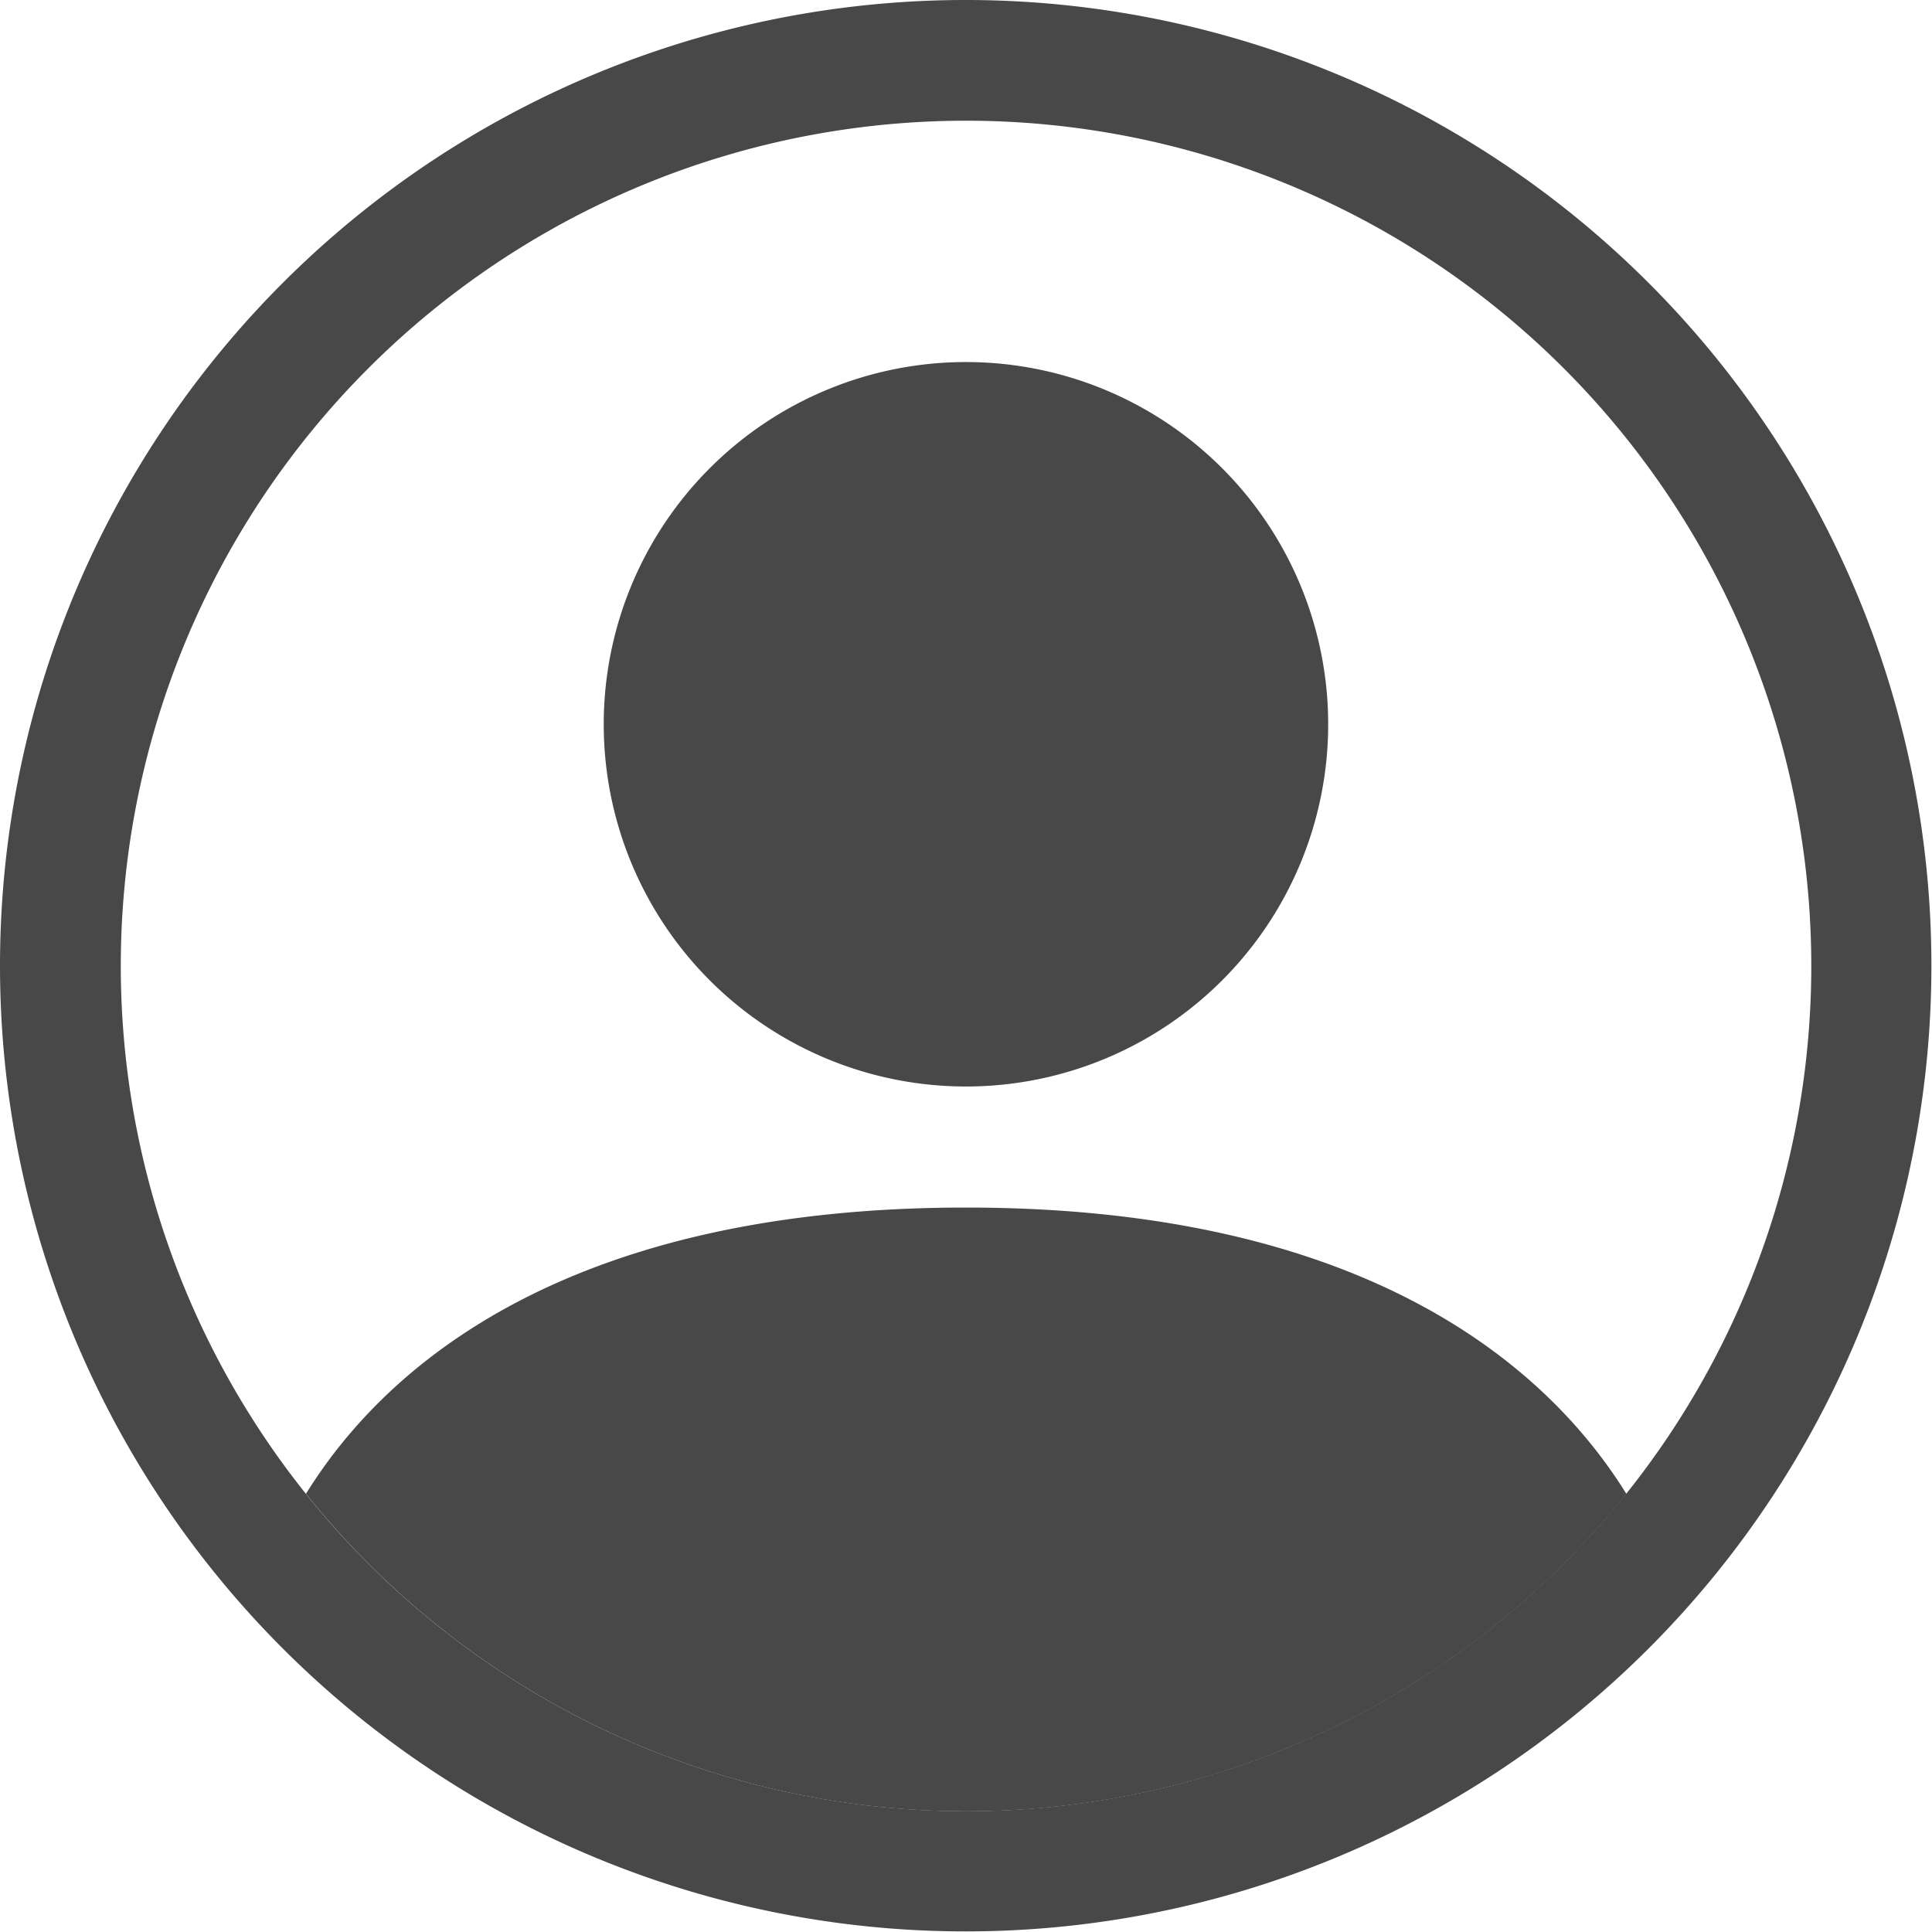
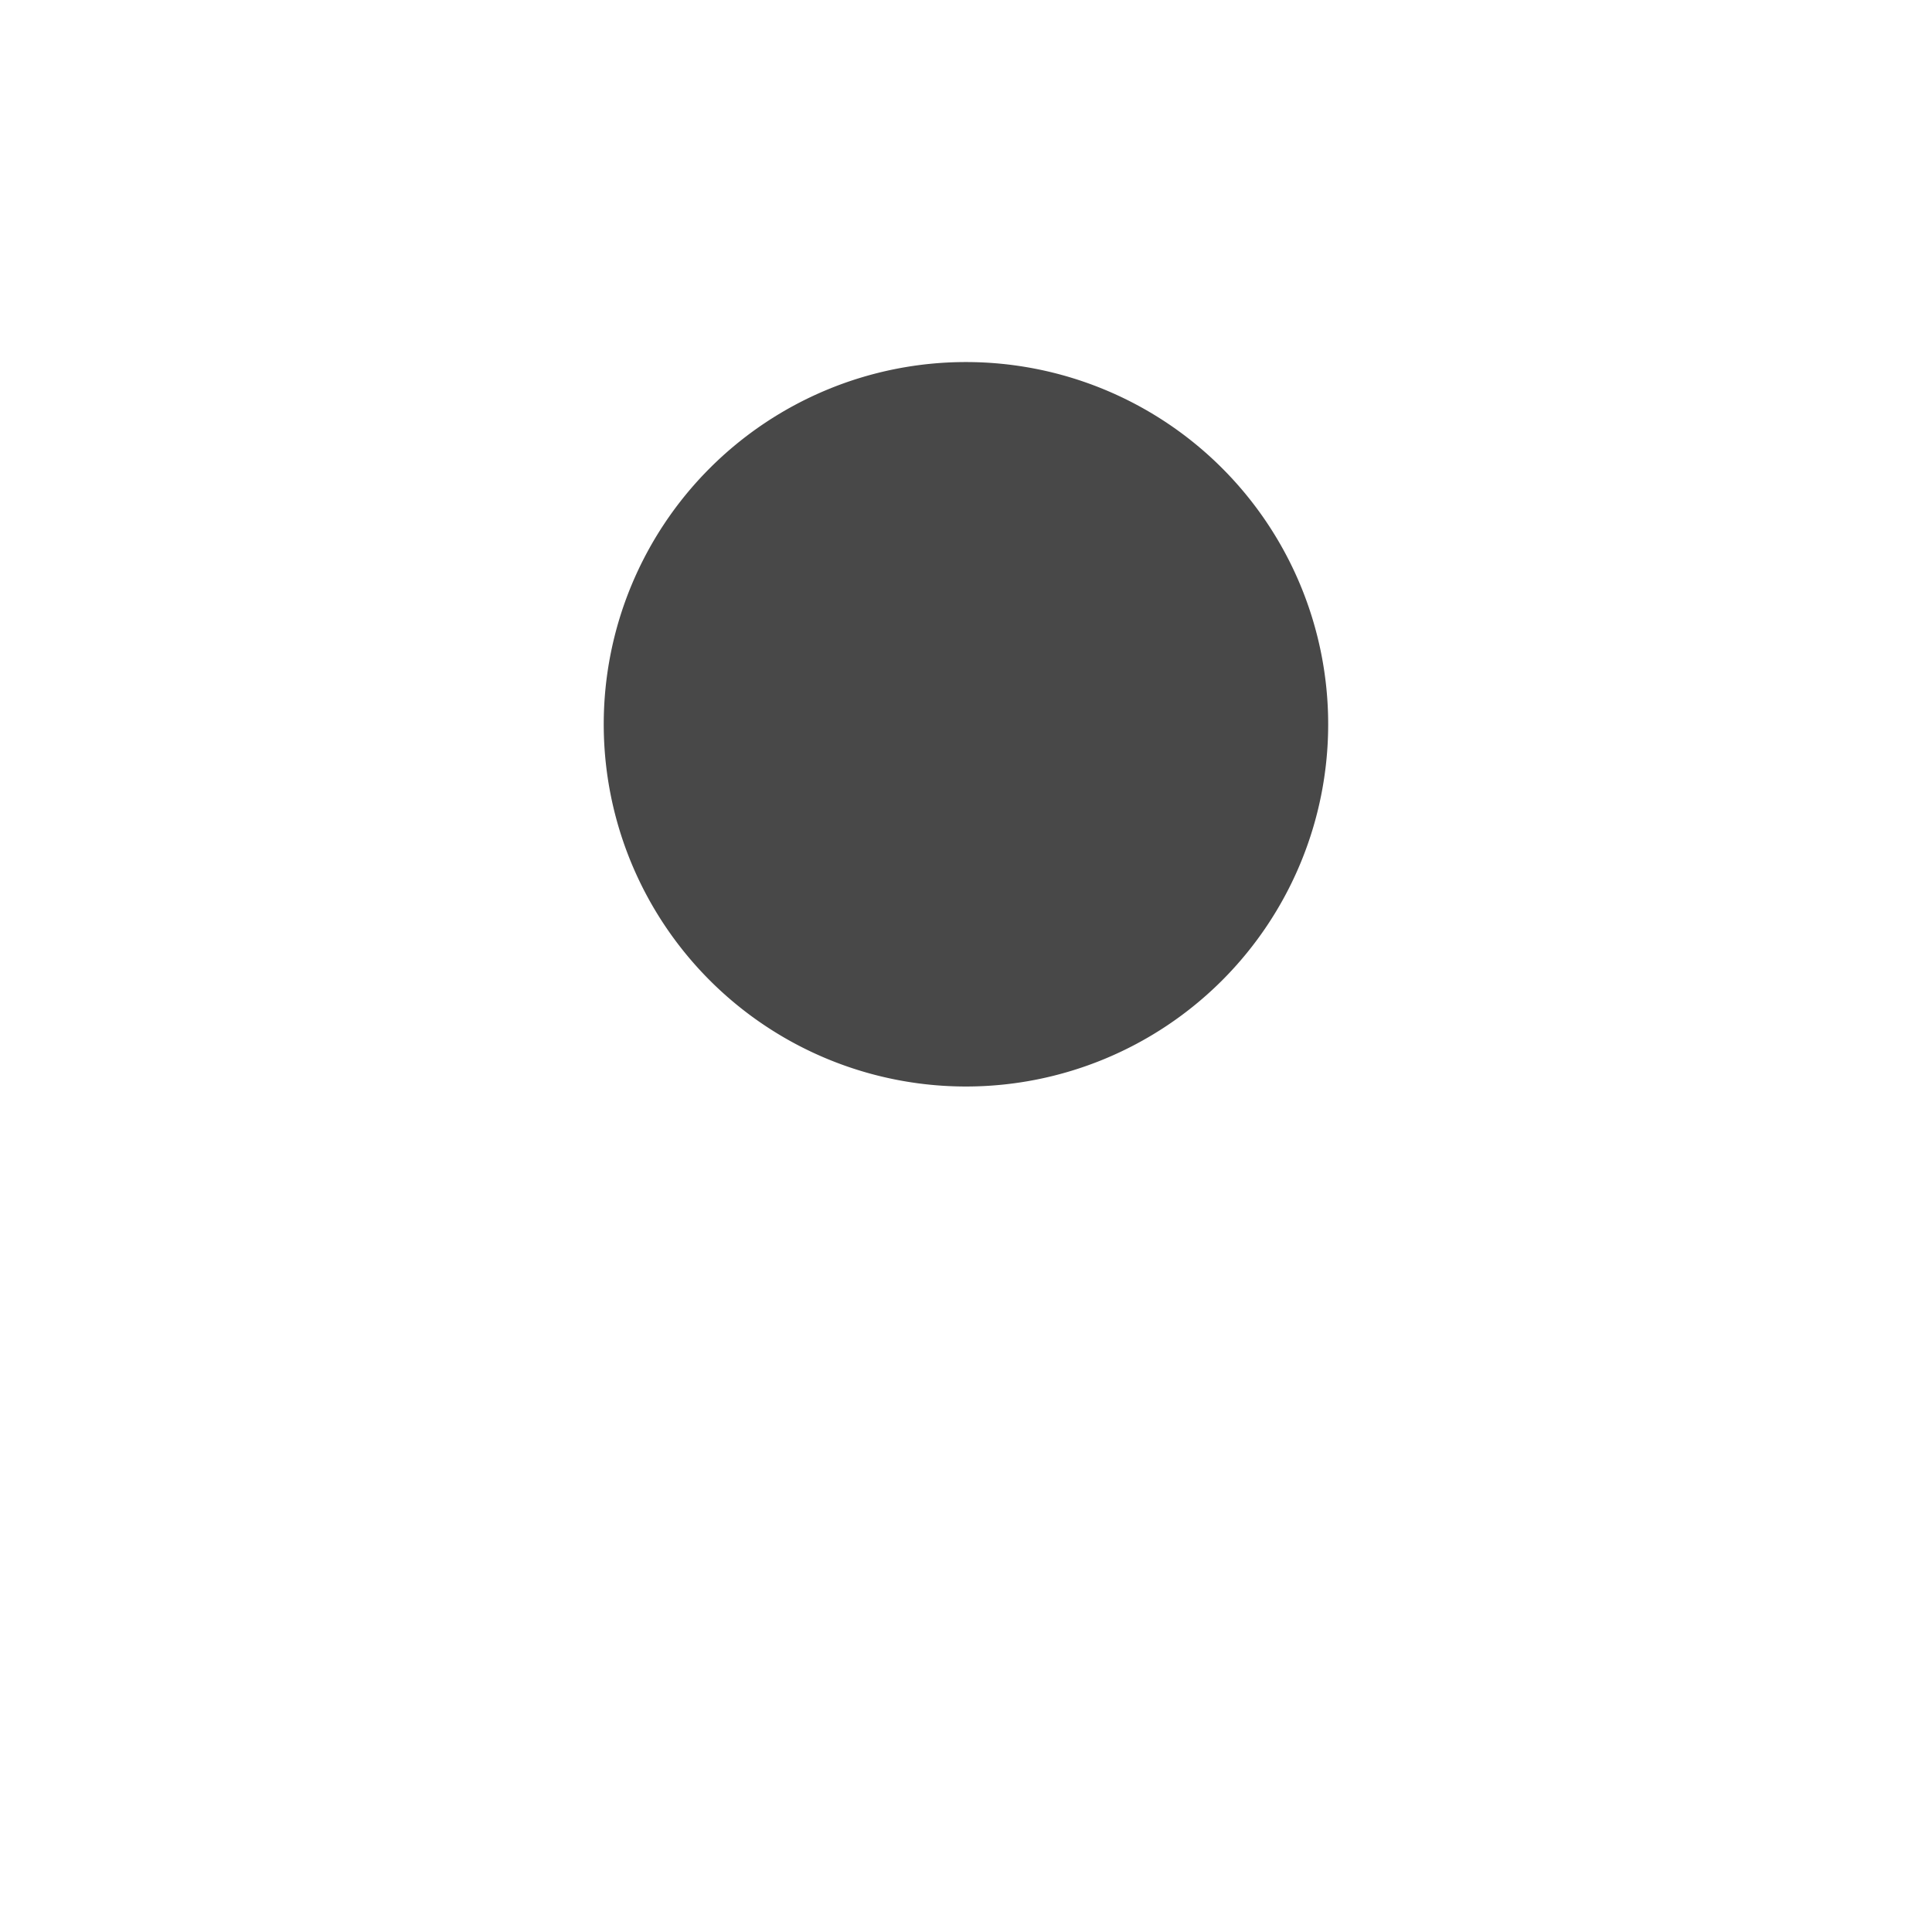
<svg xmlns="http://www.w3.org/2000/svg" id="login" width="22.807" height="22.807" viewBox="0 0 22.807 22.807">
-   <path id="Trazado_6388" data-name="Trazado 6388" d="M21.286,25.878c-1.012-1.63-3.24-3.378-7.794-3.378S6.711,24.246,5.7,25.879a9.978,9.978,0,0,0,15.589,0Z" transform="translate(-2.088 -8.245)" fill="#484848" />
  <path id="Trazado_6389" data-name="Trazado 6389" d="M15.526,15.3a4.276,4.276,0,1,0-4.276-4.276A4.276,4.276,0,0,0,15.526,15.3Z" transform="translate(-4.123 -2.474)" fill="#484848" fill-rule="evenodd" />
-   <path id="Trazado_6390" data-name="Trazado 6390" d="M11.4,1.425A9.978,9.978,0,1,0,21.382,11.4,9.978,9.978,0,0,0,11.4,1.425ZM0,11.4a11.4,11.4,0,1,1,11.4,11.4A11.4,11.4,0,0,1,0,11.4Z" fill="#484848" fill-rule="evenodd" />
</svg>